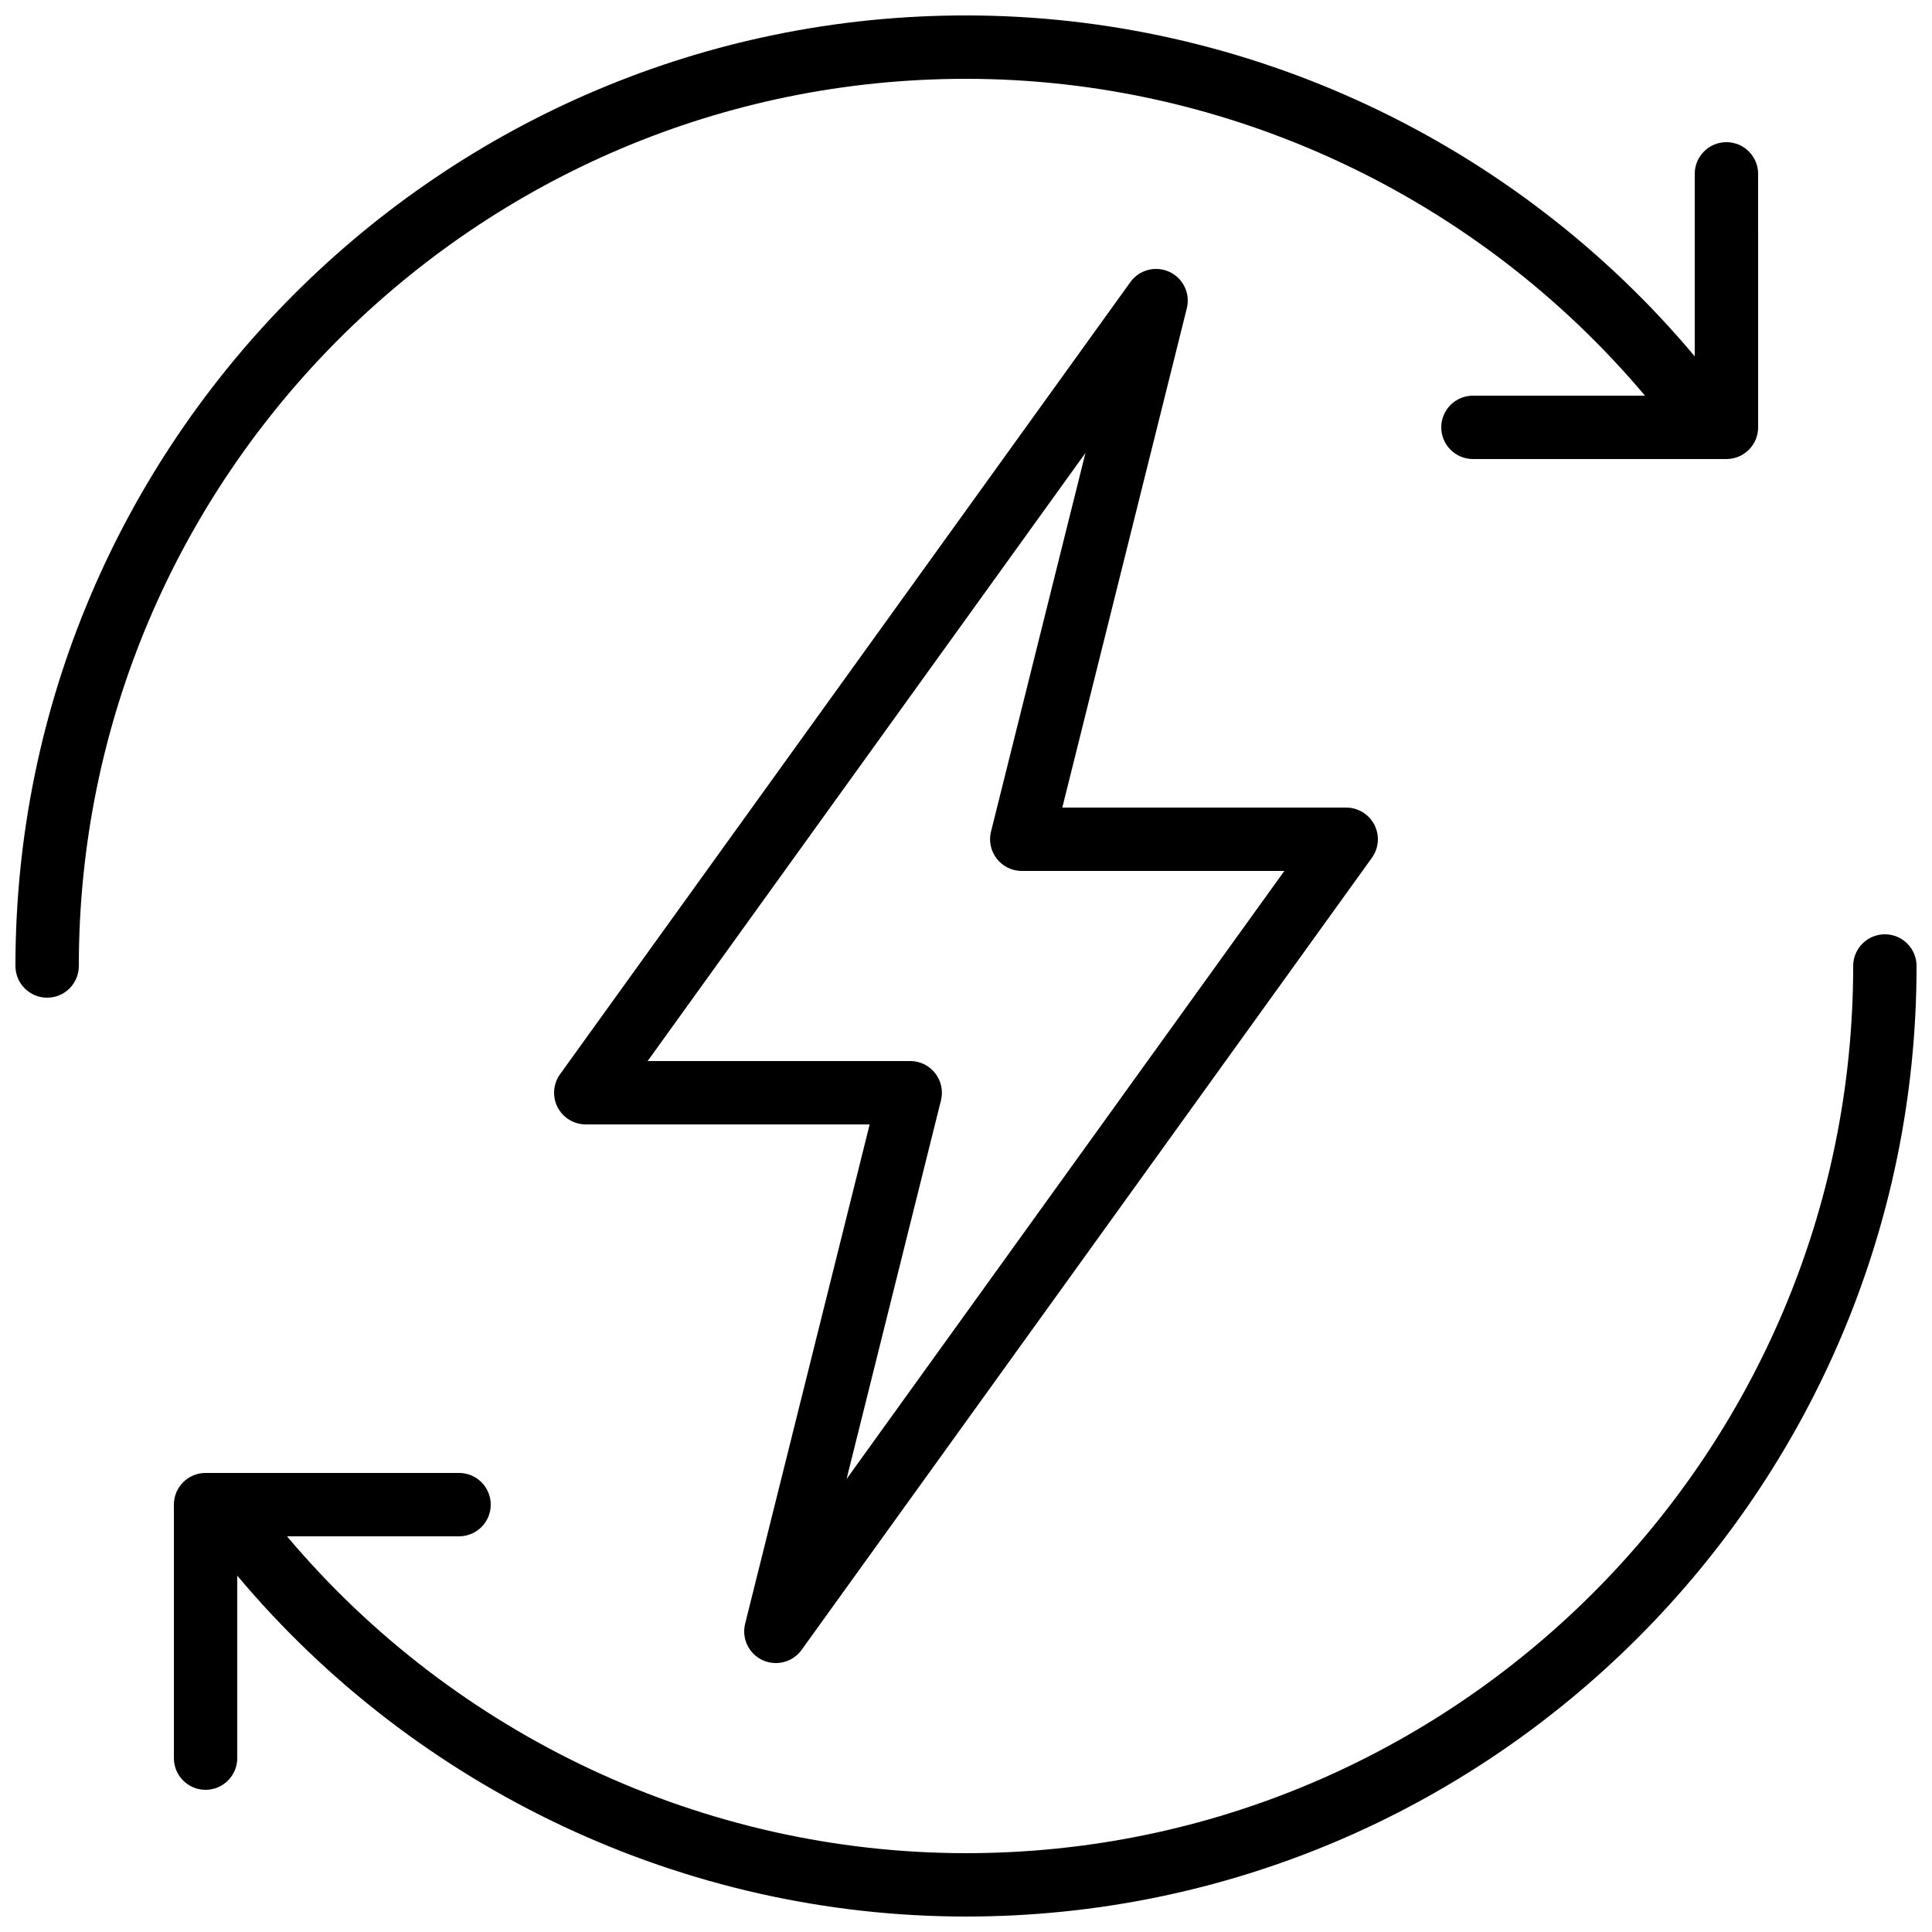
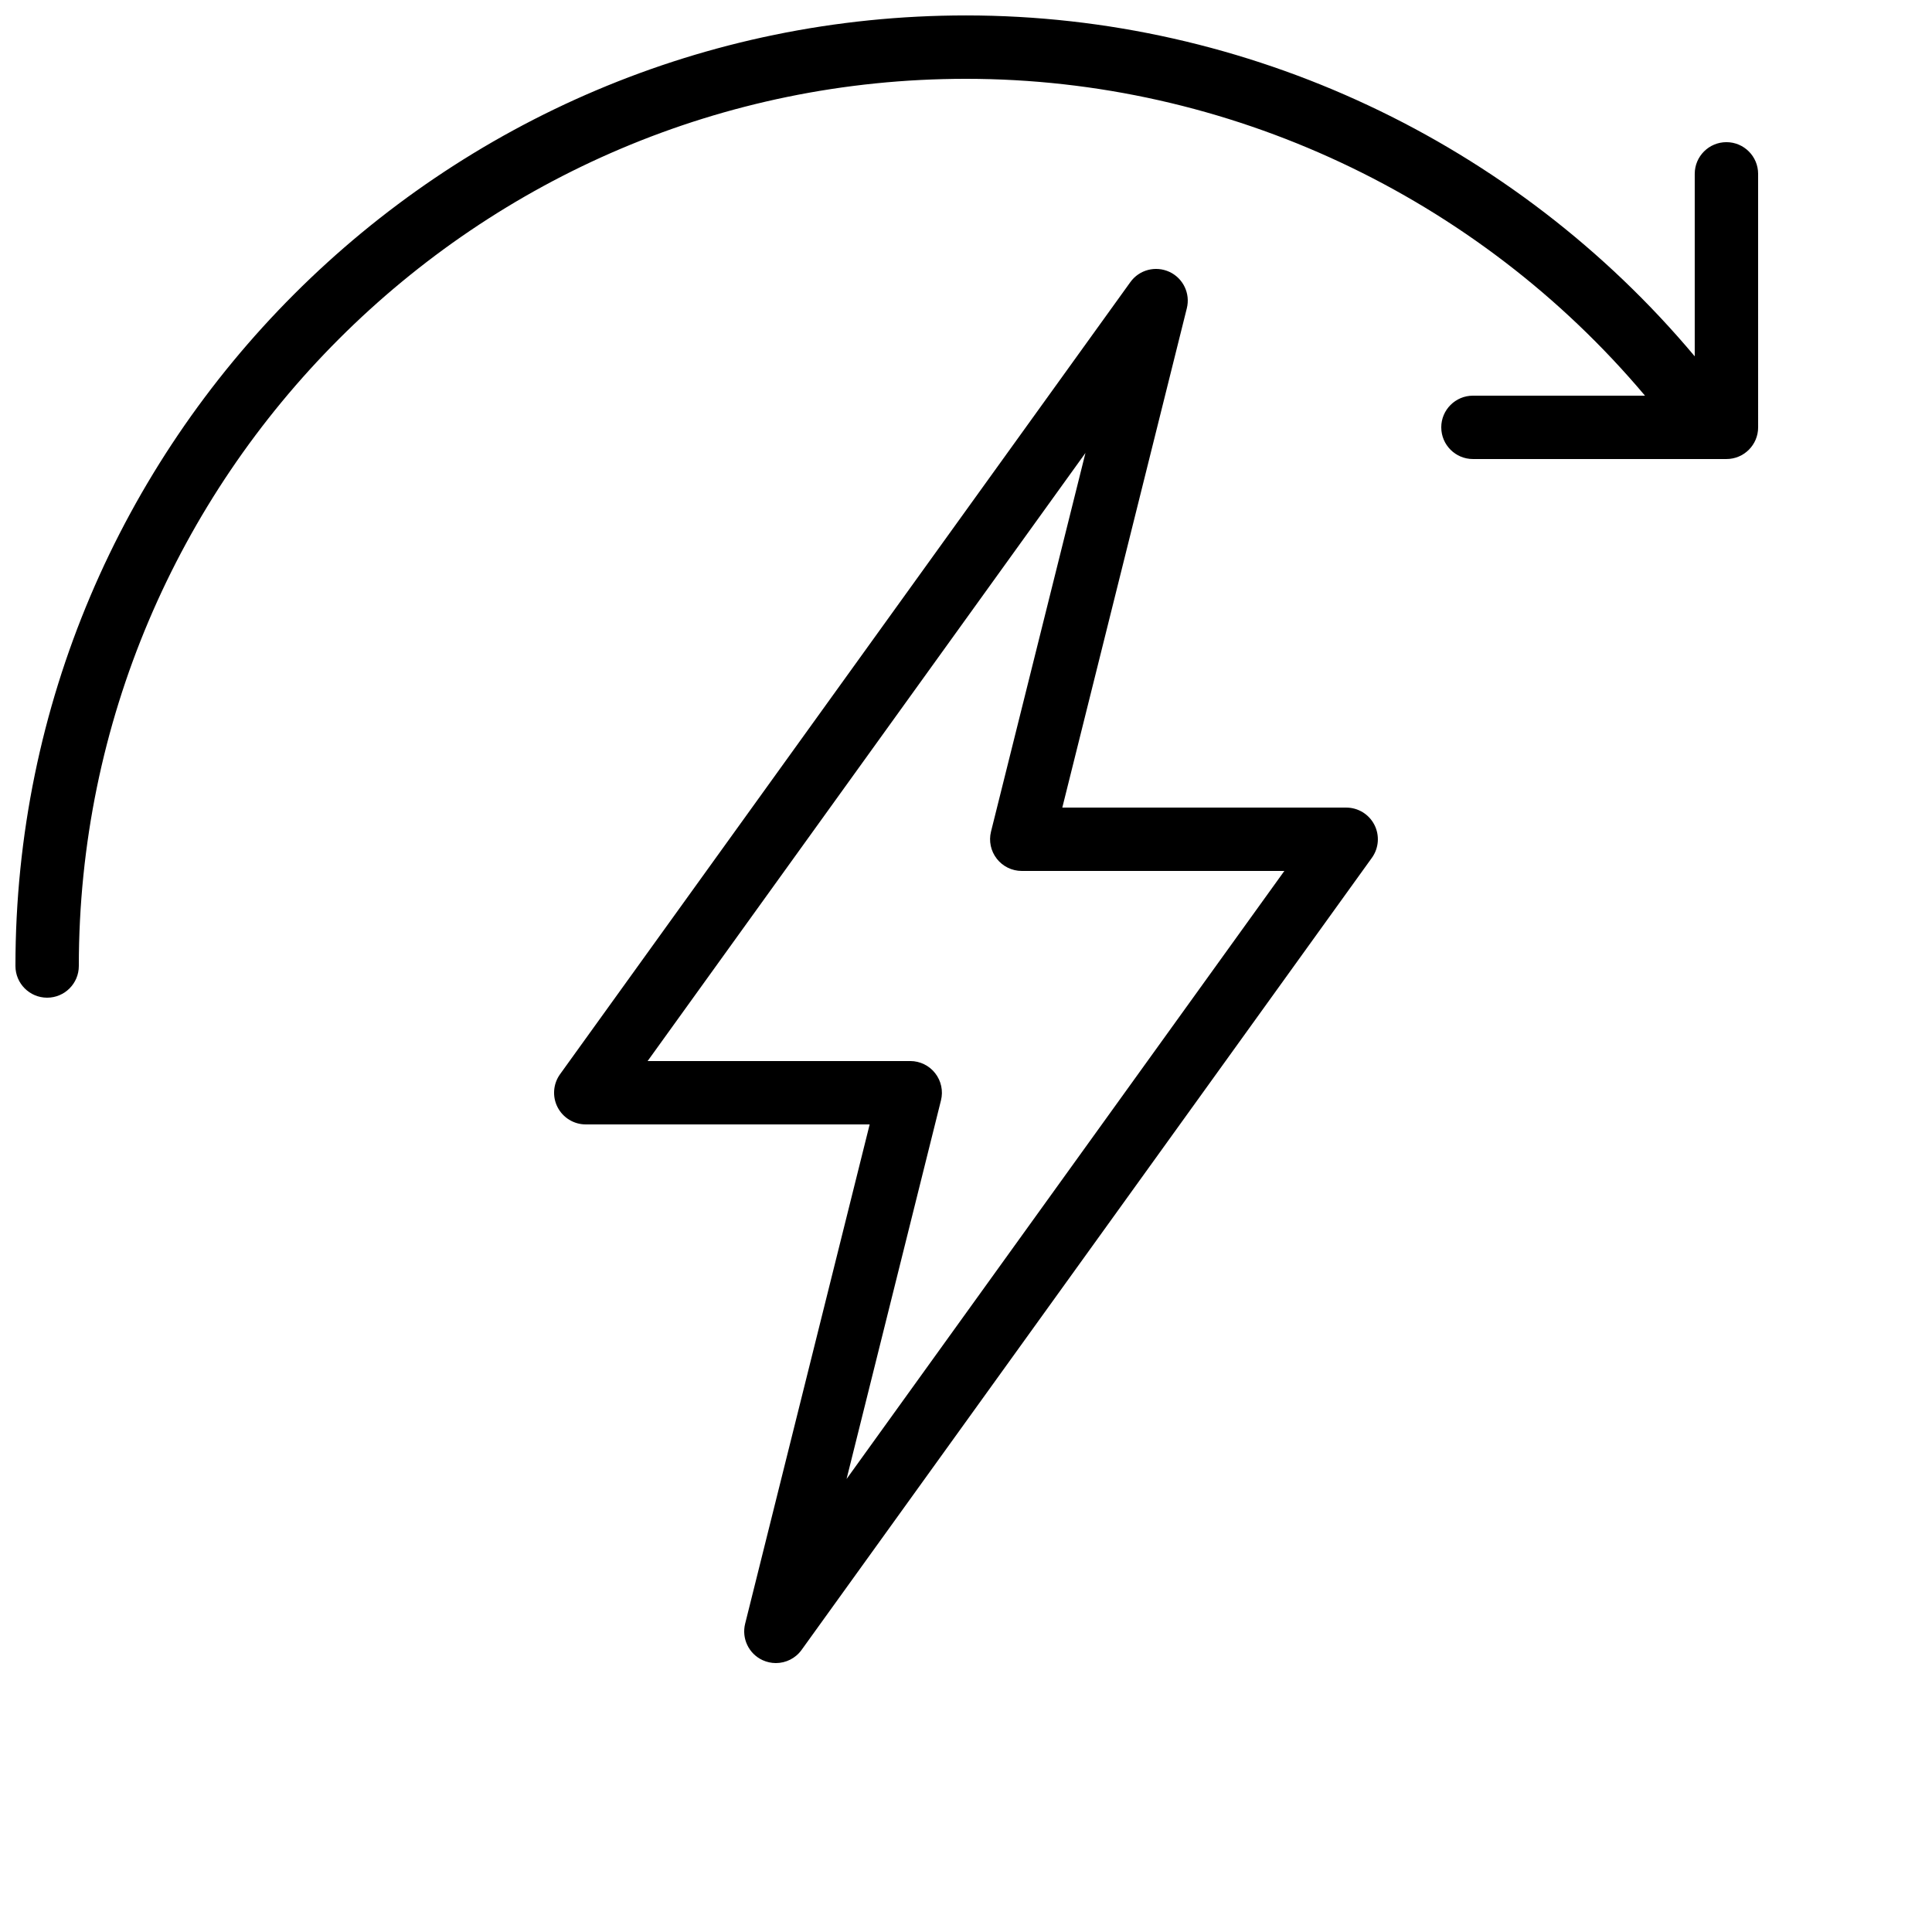
<svg xmlns="http://www.w3.org/2000/svg" width="800px" height="800px" version="1.1" viewBox="144 144 512 512">
  <defs>
    <clipPath id="b">
-       <path d="m190 391h461.9v260.9h-461.9z" />
+       <path d="m190 391h461.9v260.9h-461.9" />
    </clipPath>
    <clipPath id="a">
      <path d="m148.09 148.09h461.91v260.91h-461.91z" />
    </clipPath>
  </defs>
  <path d="m346.08 583.95c1.141 0.523 2.344 0.781 3.531 0.781 2.633 0 5.199-1.238 6.816-3.488l151.14-209.92c1.84-2.559 2.094-5.934 0.66-8.738-1.438-2.805-4.32-4.566-7.473-4.566h-75.234l33-132.32c0.977-3.906-0.961-7.957-4.613-9.652-3.672-1.688-8.004-0.562-10.348 2.711l-151.14 209.92c-1.84 2.559-2.094 5.934-0.66 8.738 1.441 2.801 4.32 4.566 7.477 4.566h75.234l-33 132.32c-0.977 3.906 0.957 7.957 4.609 9.648zm47.285-148.33c0.629-2.508 0.062-5.164-1.531-7.203-1.586-2.039-4.031-3.231-6.613-3.231h-69.594l116.03-161.15-25.027 100.34c-0.629 2.508-0.062 5.164 1.531 7.203 1.59 2.039 4.031 3.231 6.613 3.231h69.594l-116.02 161.14z" />
  <g clip-path="url(#b)">
-     <path d="m643.51 391.6c-4.637 0-8.398 3.758-8.398 8.398 0 129.64-105.47 235.11-235.11 235.11-69.418 0-135.46-31.137-179.94-83.969h45.59c4.637 0 8.398-3.758 8.398-8.398 0-4.637-3.758-8.398-8.398-8.398l-67.172 0.004c-4.637 0-8.398 3.758-8.398 8.398v67.176c0 4.637 3.758 8.398 8.398 8.398 4.637 0 8.398-3.758 8.398-8.398v-48.359c47.648 56.836 118.57 90.34 193.12 90.34 138.9 0 251.91-113 251.91-251.91-0.004-4.633-3.762-8.395-8.398-8.395z" />
-   </g>
+     </g>
  <g clip-path="url(#a)">
    <path d="m525.95 257.25c0 4.637 3.758 8.398 8.398 8.398h67.176c4.637 0 8.398-3.758 8.398-8.398l-0.004-67.176c0-4.637-3.758-8.398-8.398-8.398-4.637 0-8.398 3.758-8.398 8.398v48.359c-47.648-56.84-118.57-90.344-193.12-90.344-138.9 0-251.91 113-251.91 251.91 0 4.637 3.758 8.398 8.398 8.398 4.637 0 8.398-3.758 8.398-8.398-0.004-129.64 105.46-235.11 235.11-235.11 69.418 0 135.46 31.137 179.94 83.969h-45.594c-4.637 0-8.398 3.762-8.398 8.398z" />
  </g>
</svg>